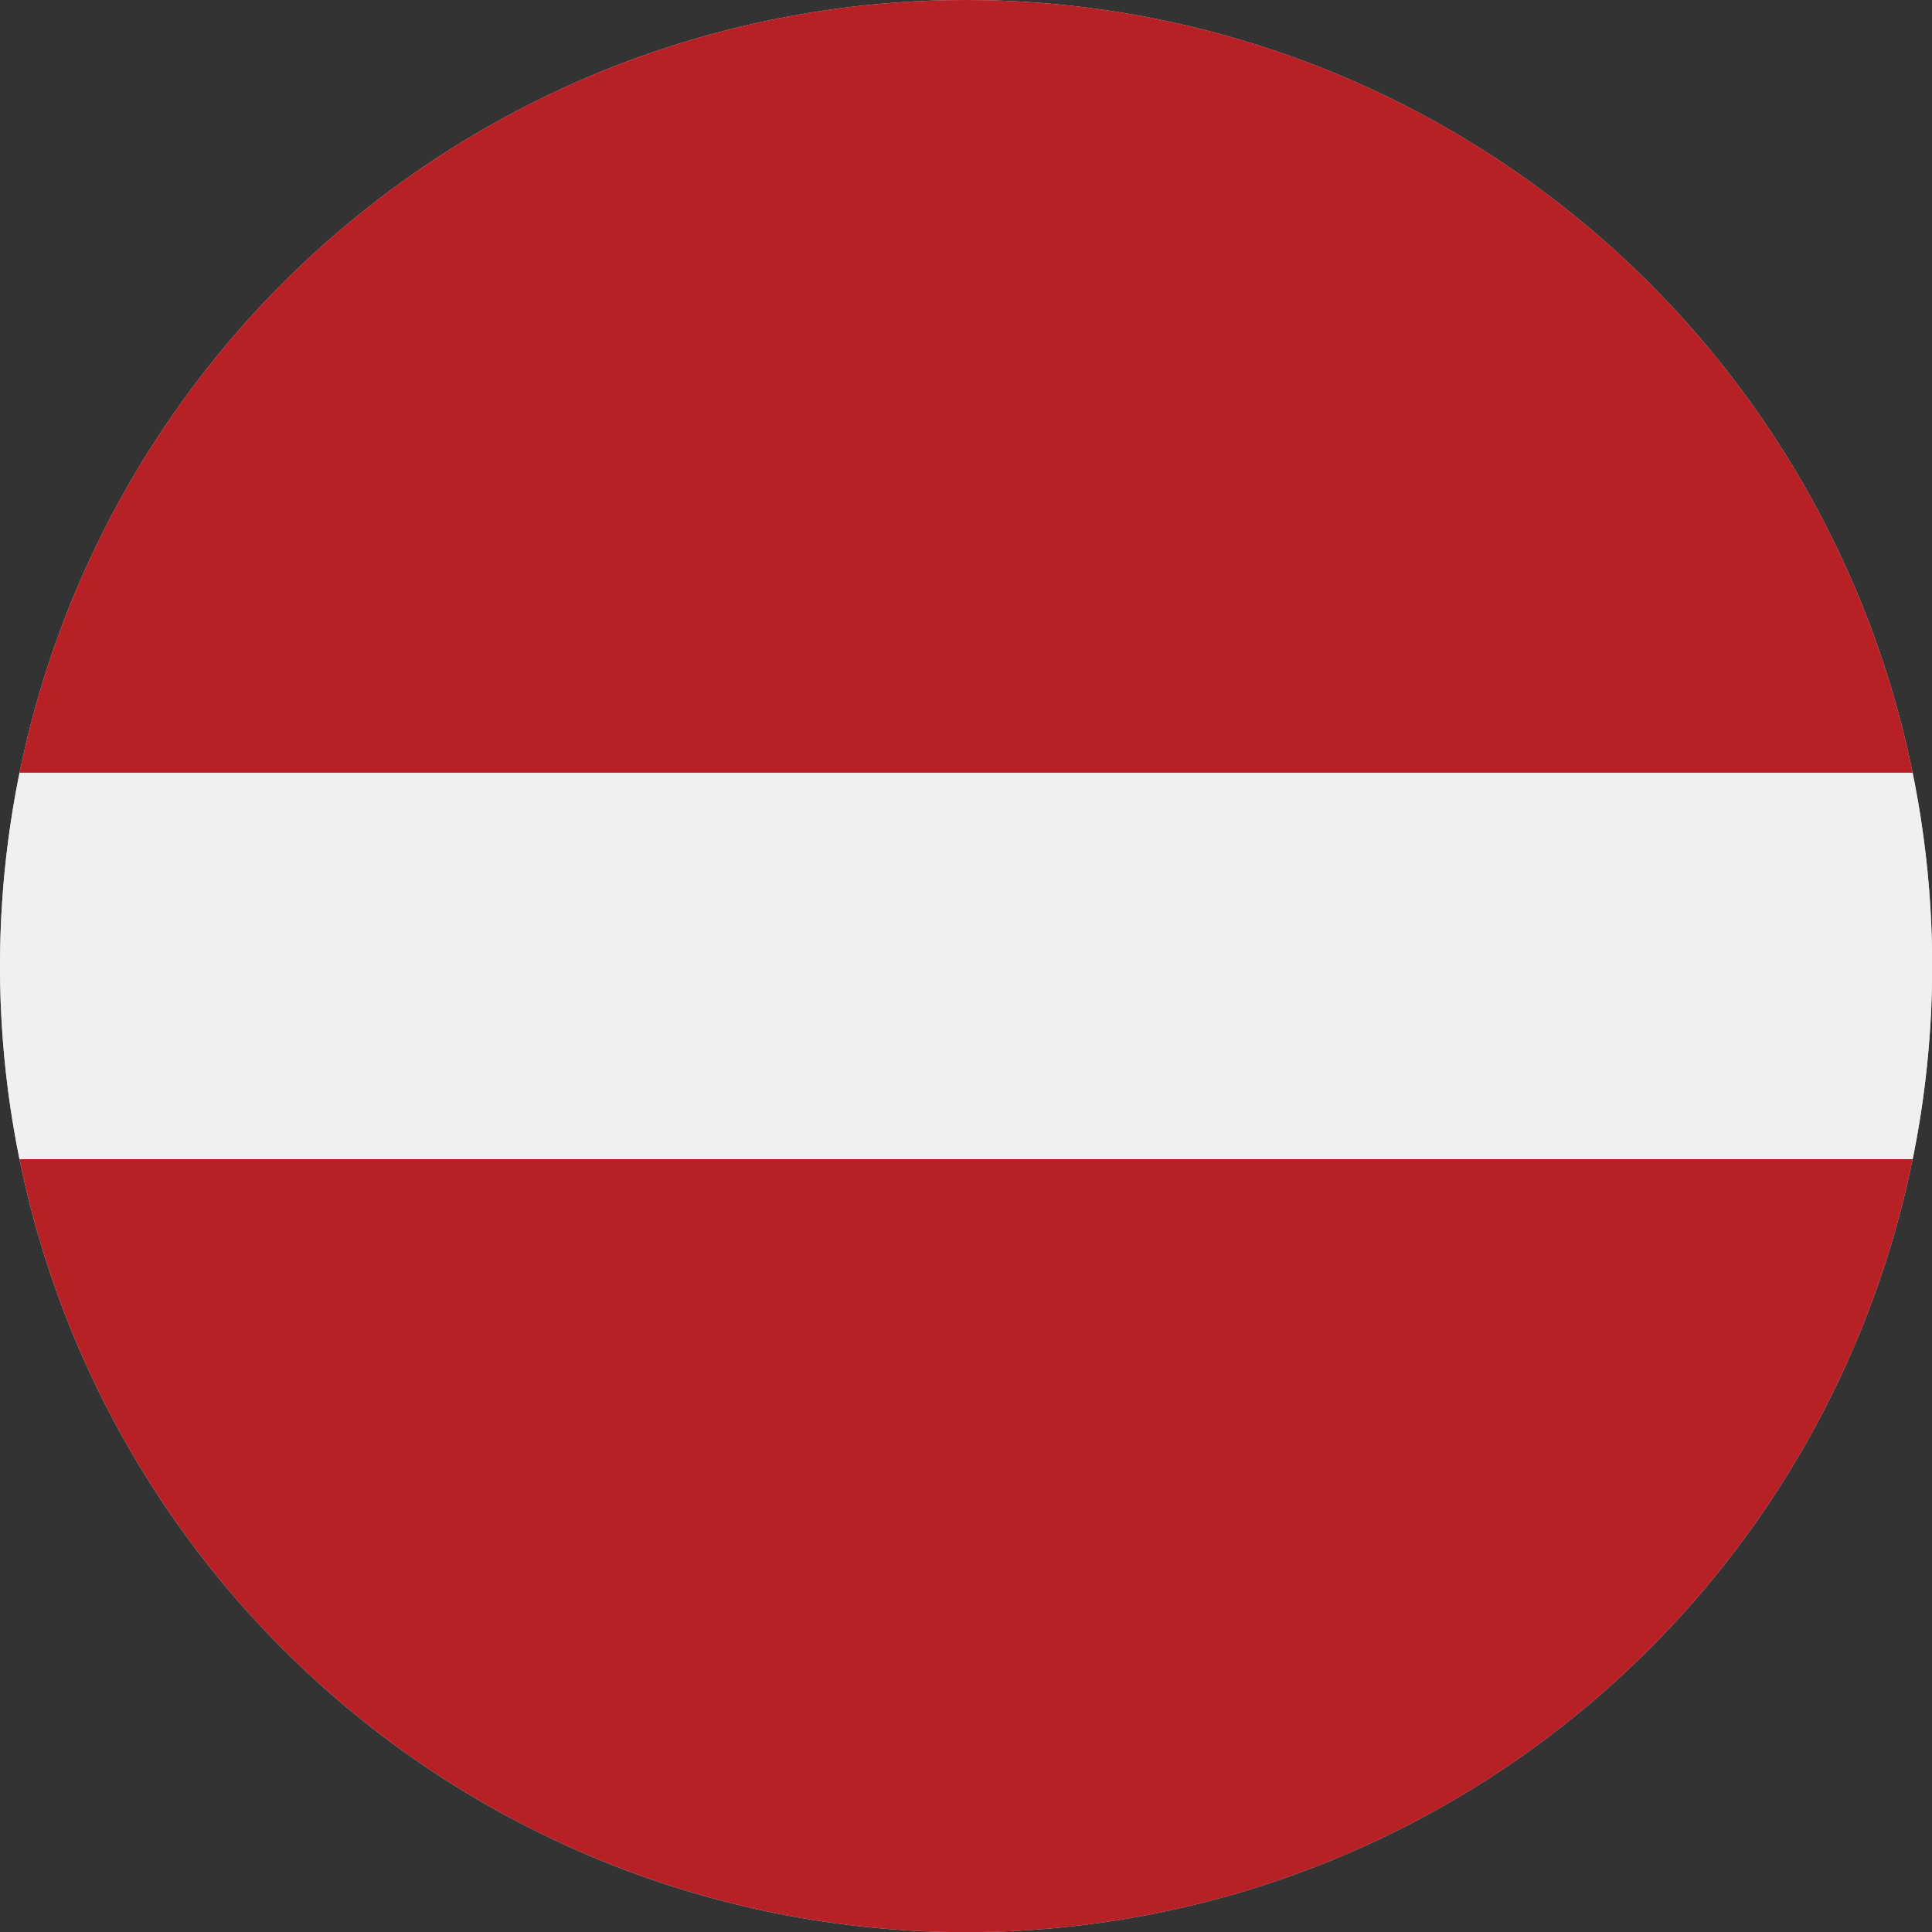
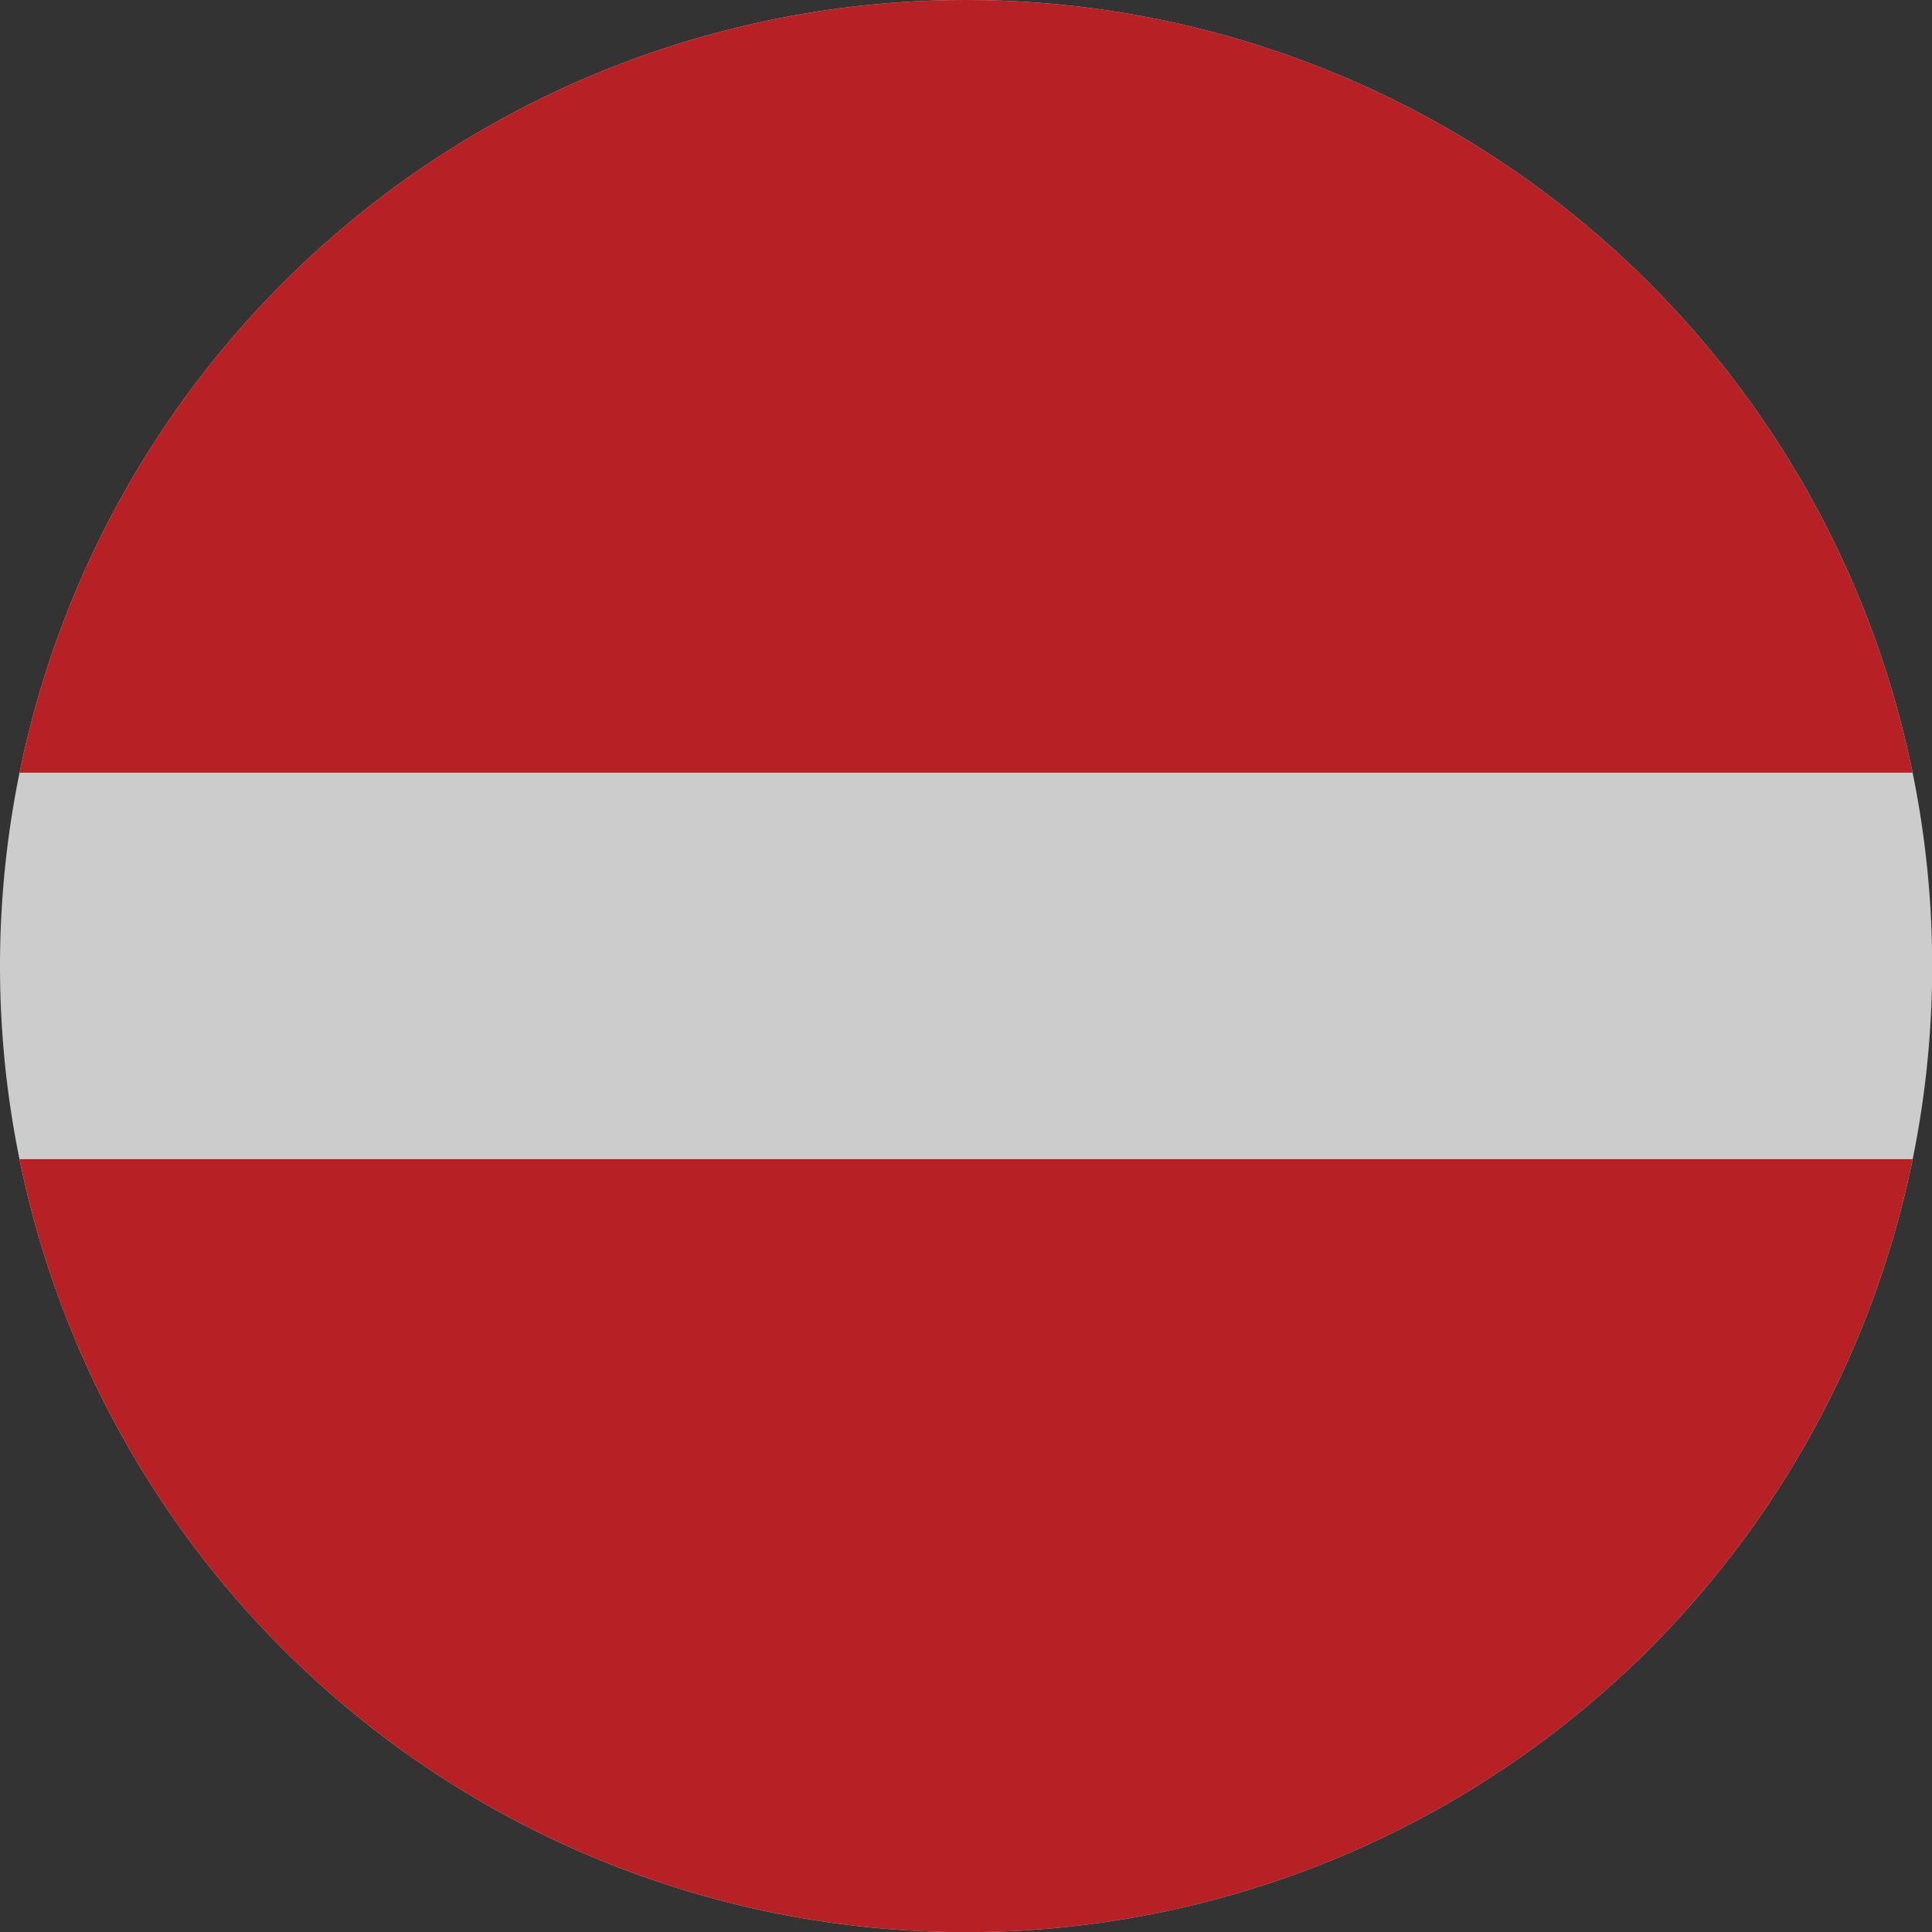
<svg xmlns="http://www.w3.org/2000/svg" id="Page_1" data-name="Page 1" viewBox="0 0 113.39 113.39">
  <rect x="0" y="0" width="113.39" height="113.39" fill="#333333" stroke="none" />
  <defs>
    <clipPath id="clip-path">
      <path d="M56.69,0A56.7,56.7,0,1,1,0,56.69,56.7,56.7,0,0,1,56.69,0Z" style="fill:#ccc;clip-rule:evenodd" />
    </clipPath>
  </defs>
  <title>LV_Latvia</title>
  <g id="Layer_1" data-name="Layer 1">
    <path d="M56.69,0A56.7,56.7,0,1,1,0,56.69,56.7,56.7,0,0,1,56.69,0Z" style="fill:#ccc;fill-rule:evenodd" />
    <g style="clip-path:url(#clip-path)">
      <polygon points="-28.35 113.39 141.73 113.39 141.73 68.03 -28.35 68.03 -28.35 113.39 -28.35 113.39" style="fill:#b72025;fill-rule:evenodd" />
-       <polygon points="-28.35 68.03 141.73 68.03 141.73 45.35 -28.35 45.35 -28.35 68.03 -28.35 68.03" style="fill:#f0f0f0;fill-rule:evenodd" />
      <polygon points="-28.35 45.35 141.73 45.35 141.73 0 -28.35 0 -28.35 45.35 -28.35 45.35" style="fill:#b72025;fill-rule:evenodd" />
    </g>
  </g>
</svg>